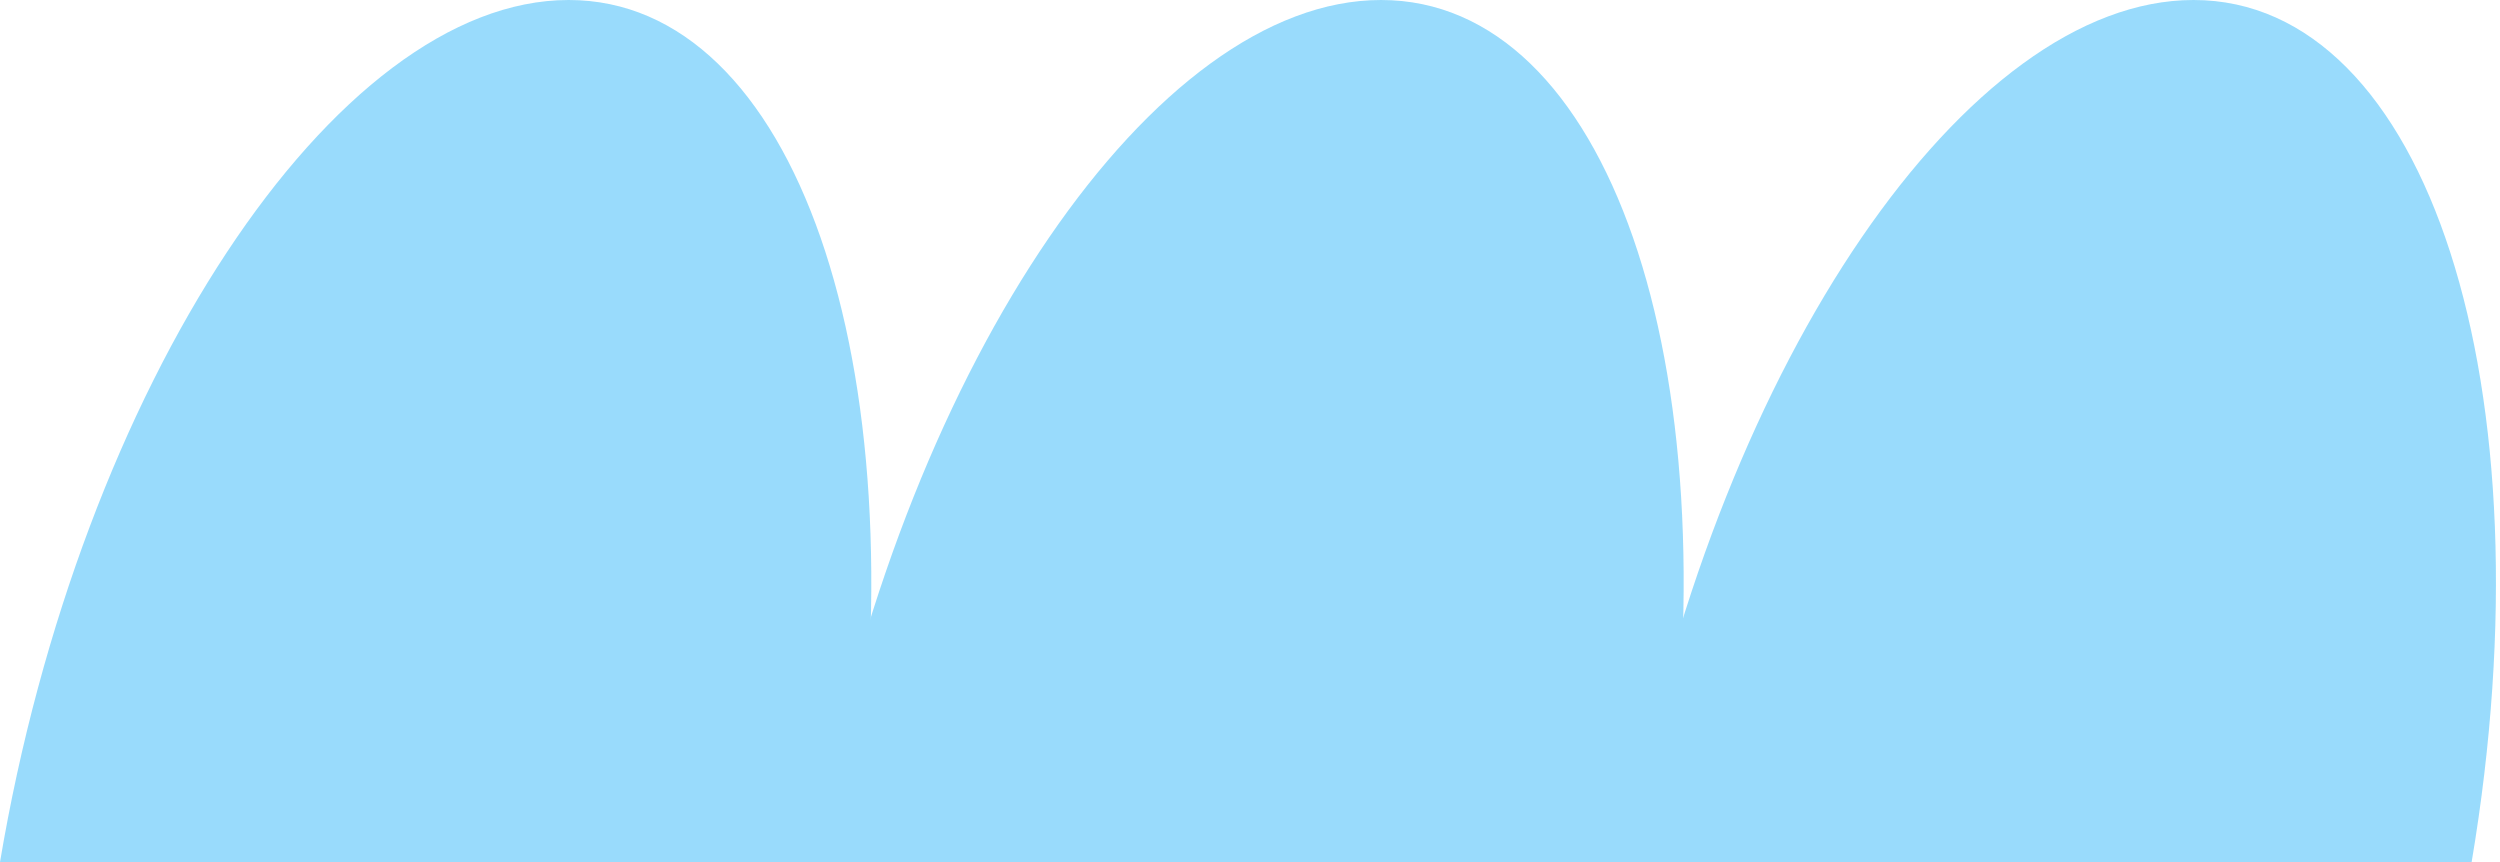
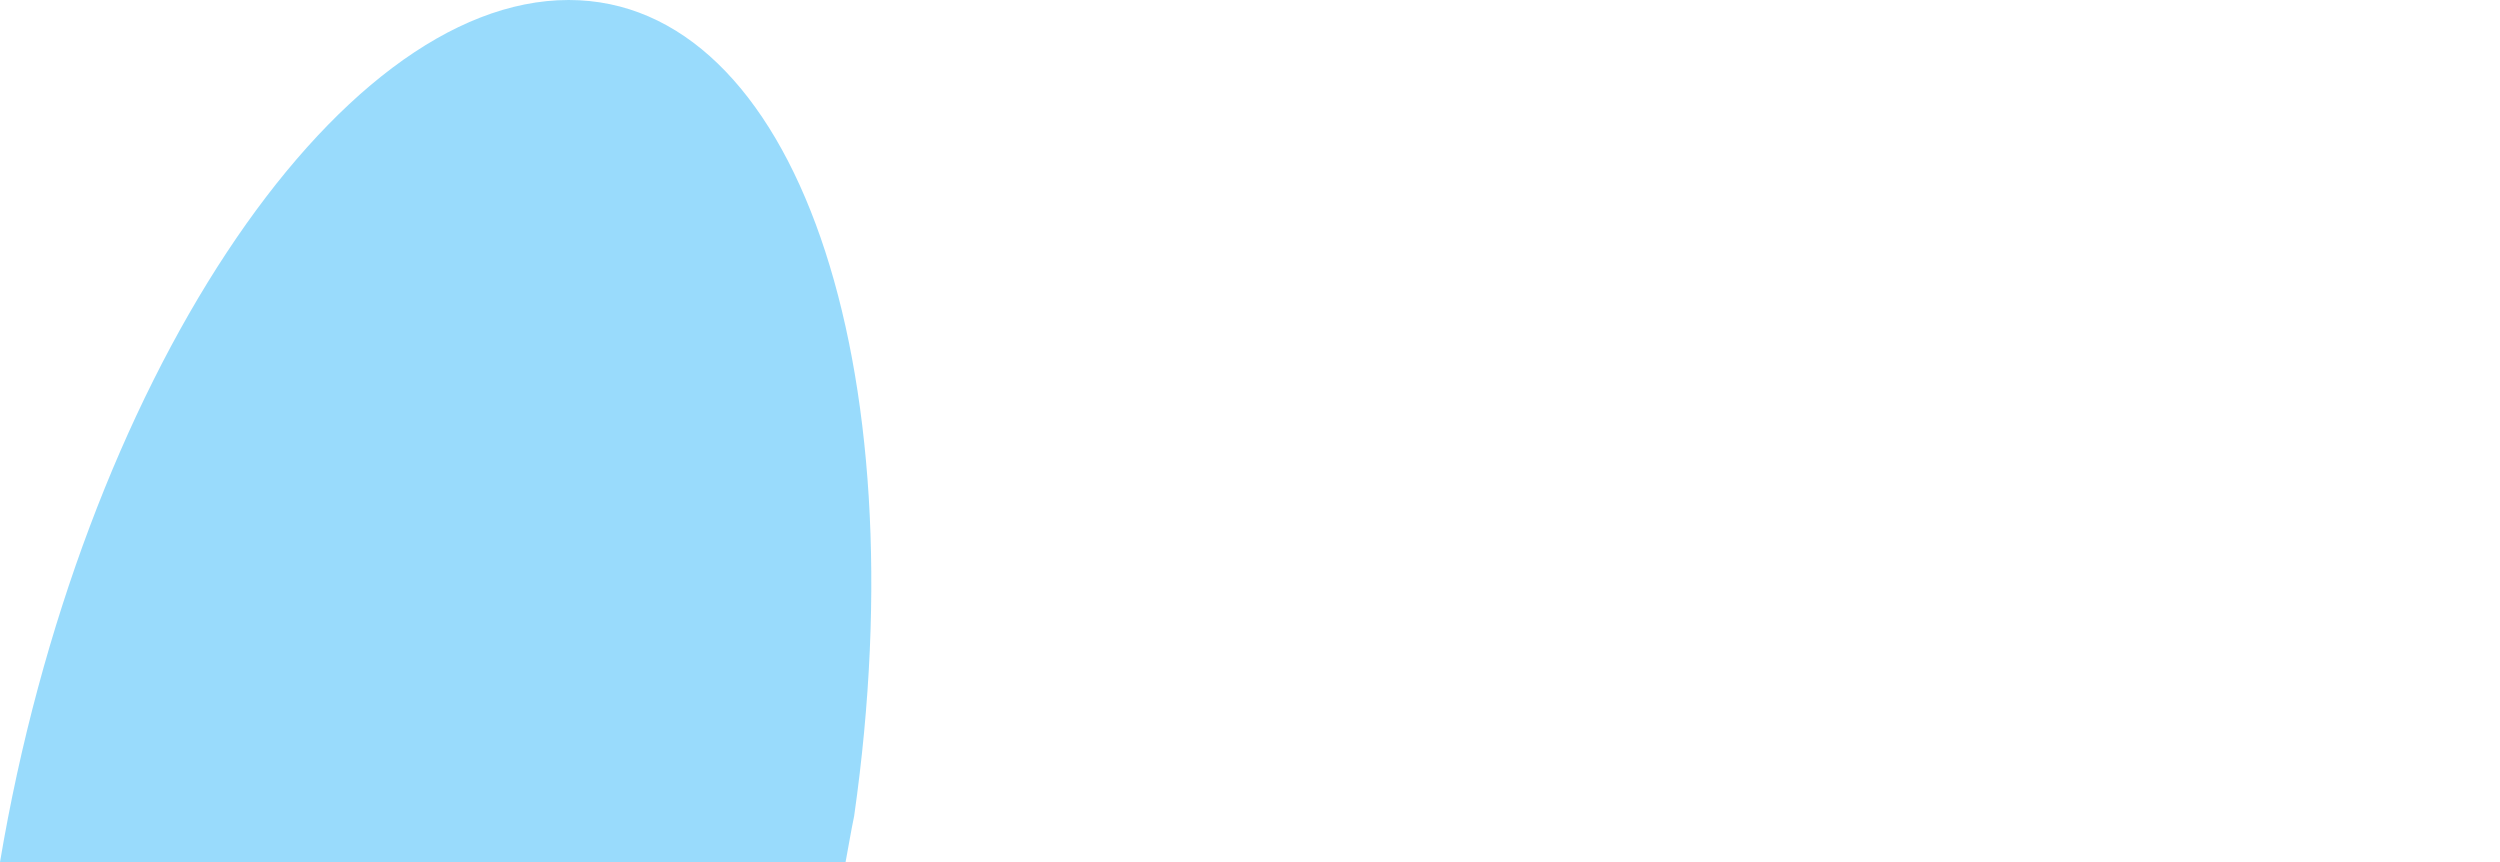
<svg xmlns="http://www.w3.org/2000/svg" width="174" height="60" viewBox="0 0 174 60" fill="none">
  <g opacity="0.5">
    <path d="M59.447 56.807C63.967 25.167 55.324 0 39.58 0C23.307 0 5.579 26.862 0 60H58.852C59.05 58.943 59.227 57.864 59.447 56.807Z" fill="#33B8F9" />
-     <path d="M115.413 60C115.589 58.921 115.788 57.864 115.986 56.807C120.506 25.167 111.885 0 96.119 0C80.353 0 63.264 25.167 57.112 56.807C56.914 57.864 56.715 58.921 56.539 60H115.413Z" fill="#33B8F9" />
-     <path d="M172.026 60C177.605 26.862 168.939 0 152.666 0C136.922 0 119.811 25.167 113.659 56.807C113.461 57.864 113.262 58.921 113.086 60H172.026Z" fill="#33B8F9" />
  </g>
</svg>